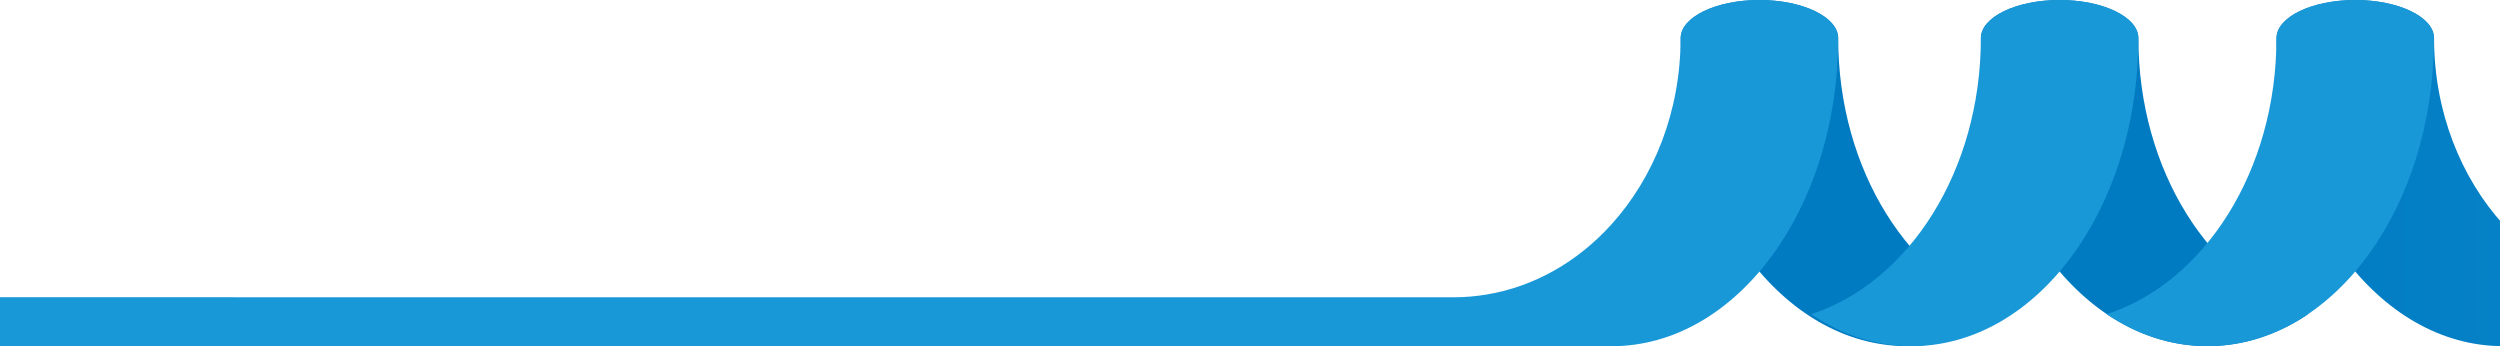
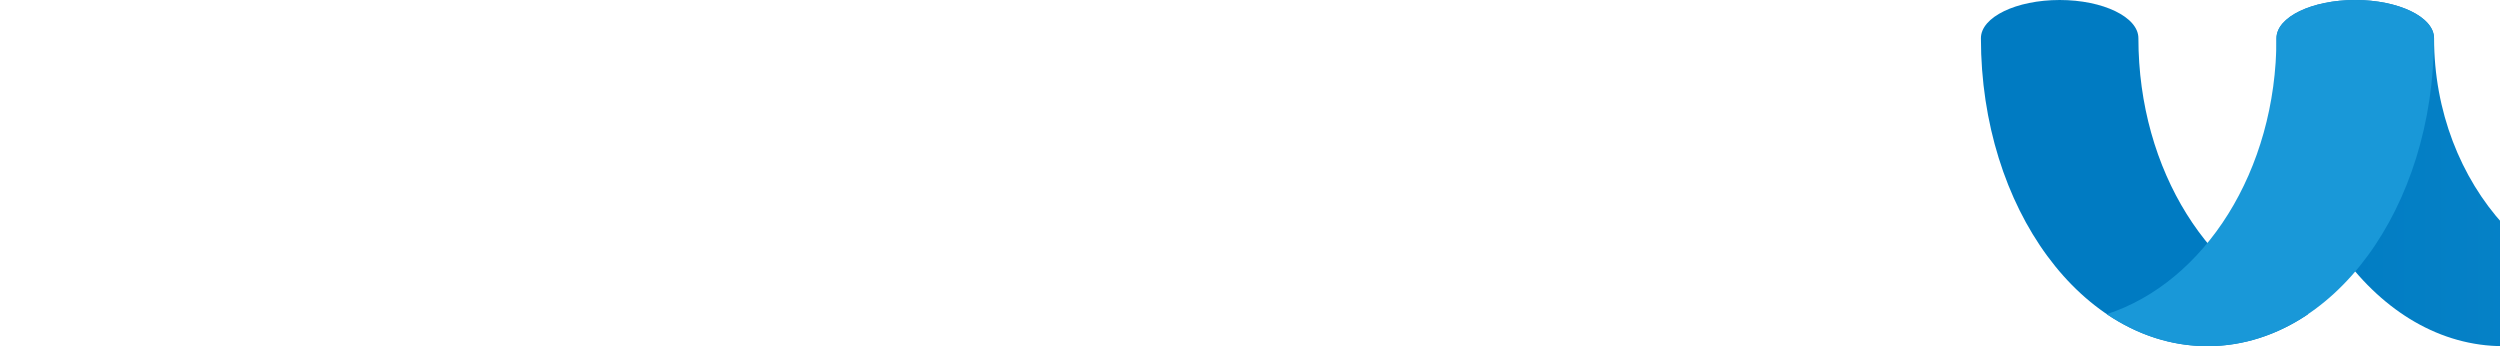
<svg xmlns="http://www.w3.org/2000/svg" width="390" height="54" viewBox="0 0 390 54" fill="none">
  <g clip-path="url(#clip0_57_586)">
    <path d="M508.151 0C501.366 0 495.863 2.666 495.863 5.957C495.863 17.387 491.703 27.707 485.029 35.058C479.808 40.813 473.033 44.741 465.5 45.963C463.865 46.225 462.199 46.377 460.502 46.377H415.075C413.379 46.377 411.713 46.235 410.077 45.963C402.544 44.741 395.779 40.813 390.549 35.058C383.874 27.707 379.714 17.387 379.714 5.957C379.714 2.666 374.211 0 367.426 0C360.641 0 355.138 2.666 355.138 5.957C355.138 32.493 370.97 54 390.488 54H485.069C504.597 54 520.419 32.493 520.419 5.957C520.419 2.666 514.916 0 508.131 0L508.151 0Z" fill="url(#paint0_linear_57_586)" />
-     <path d="M274.471 0C281.256 0 286.759 2.666 286.759 5.957C286.759 26.657 298.007 44.054 313.234 49.012C308.508 52.203 303.177 54 297.543 54C278.015 54 262.192 32.493 262.192 5.957C262.192 2.666 267.695 0 274.481 0L274.471 0Z" fill="#007BC2" />
    <path d="M321.302 0C328.087 0 333.59 2.666 333.59 5.957C333.59 26.657 344.838 44.054 360.065 49.012C355.339 52.203 350.008 54 344.374 54C324.846 54 309.023 32.493 309.023 5.957C309.023 2.666 314.526 0 321.312 0L321.302 0Z" fill="#007BC2" />
-     <path d="M321.301 0C314.516 0 309.013 2.666 309.013 5.957C309.013 26.657 297.765 44.054 282.538 49.012C287.264 52.203 292.595 54 298.229 54C317.757 54 333.58 32.493 333.58 5.957C333.59 2.666 328.087 0 321.301 0Z" fill="#1998D8" />
    <path d="M367.416 0C360.63 0 355.127 2.666 355.127 5.957C355.127 26.657 343.879 44.054 328.652 49.012C333.378 52.203 338.709 54 344.343 54C363.871 54 379.694 32.493 379.694 5.957C379.704 2.666 374.201 0 367.416 0Z" fill="#1998D8" />
-     <path d="M274.461 0C267.676 0 262.173 2.666 262.173 5.957C262.173 17.387 258.013 27.707 251.338 35.058C246.118 40.813 239.343 44.741 231.81 45.963C230.174 46.225 228.508 46.377 226.812 46.377L0 46.367V54L251.399 54.01C270.927 54.01 286.749 32.503 286.749 5.967C286.749 2.666 281.246 0 274.461 0Z" fill="#1998D8" />
  </g>
  <defs>
    <linearGradient id="paint0_linear_57_586" x1="355.148" y1="27" x2="520.44" y2="27" gradientUnits="userSpaceOnUse">
      <stop stop-color="#007BC2" />
      <stop offset="1" stop-color="#1998D8" />
    </linearGradient>
    <clipPath id="clip0_57_586">
      <rect width="621.293" height="54" fill="white" />
    </clipPath>
  </defs>
</svg>